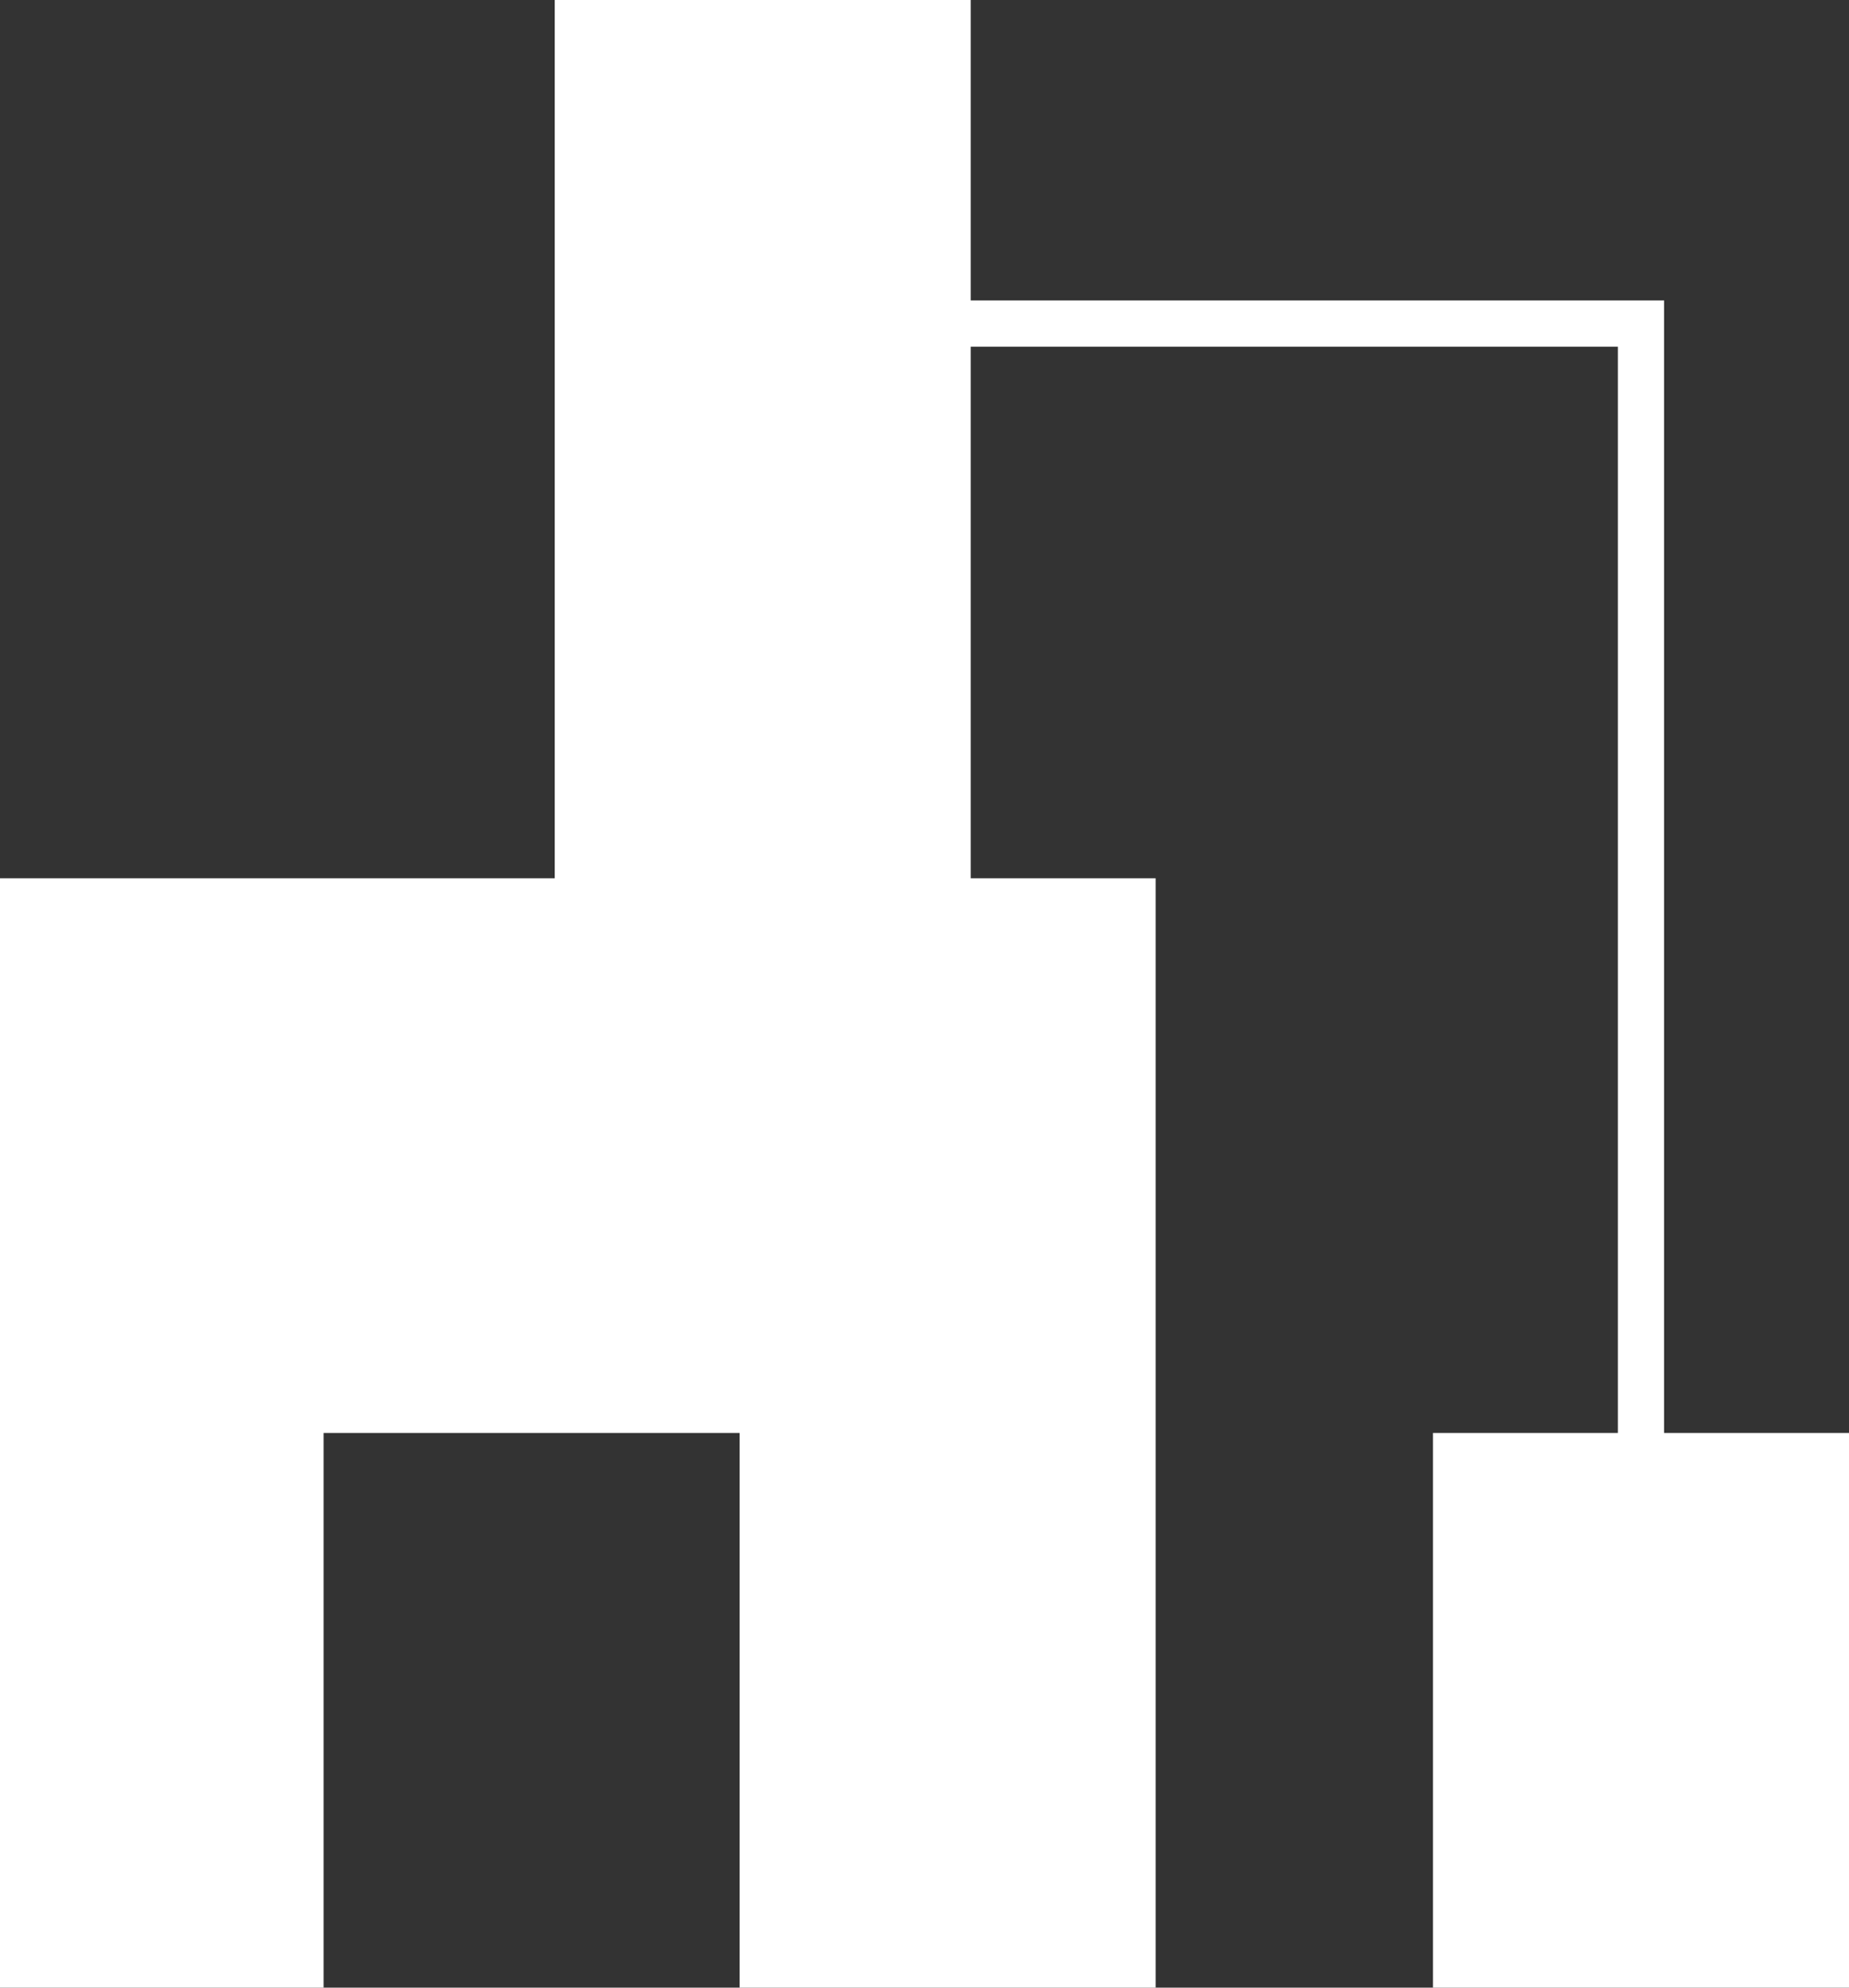
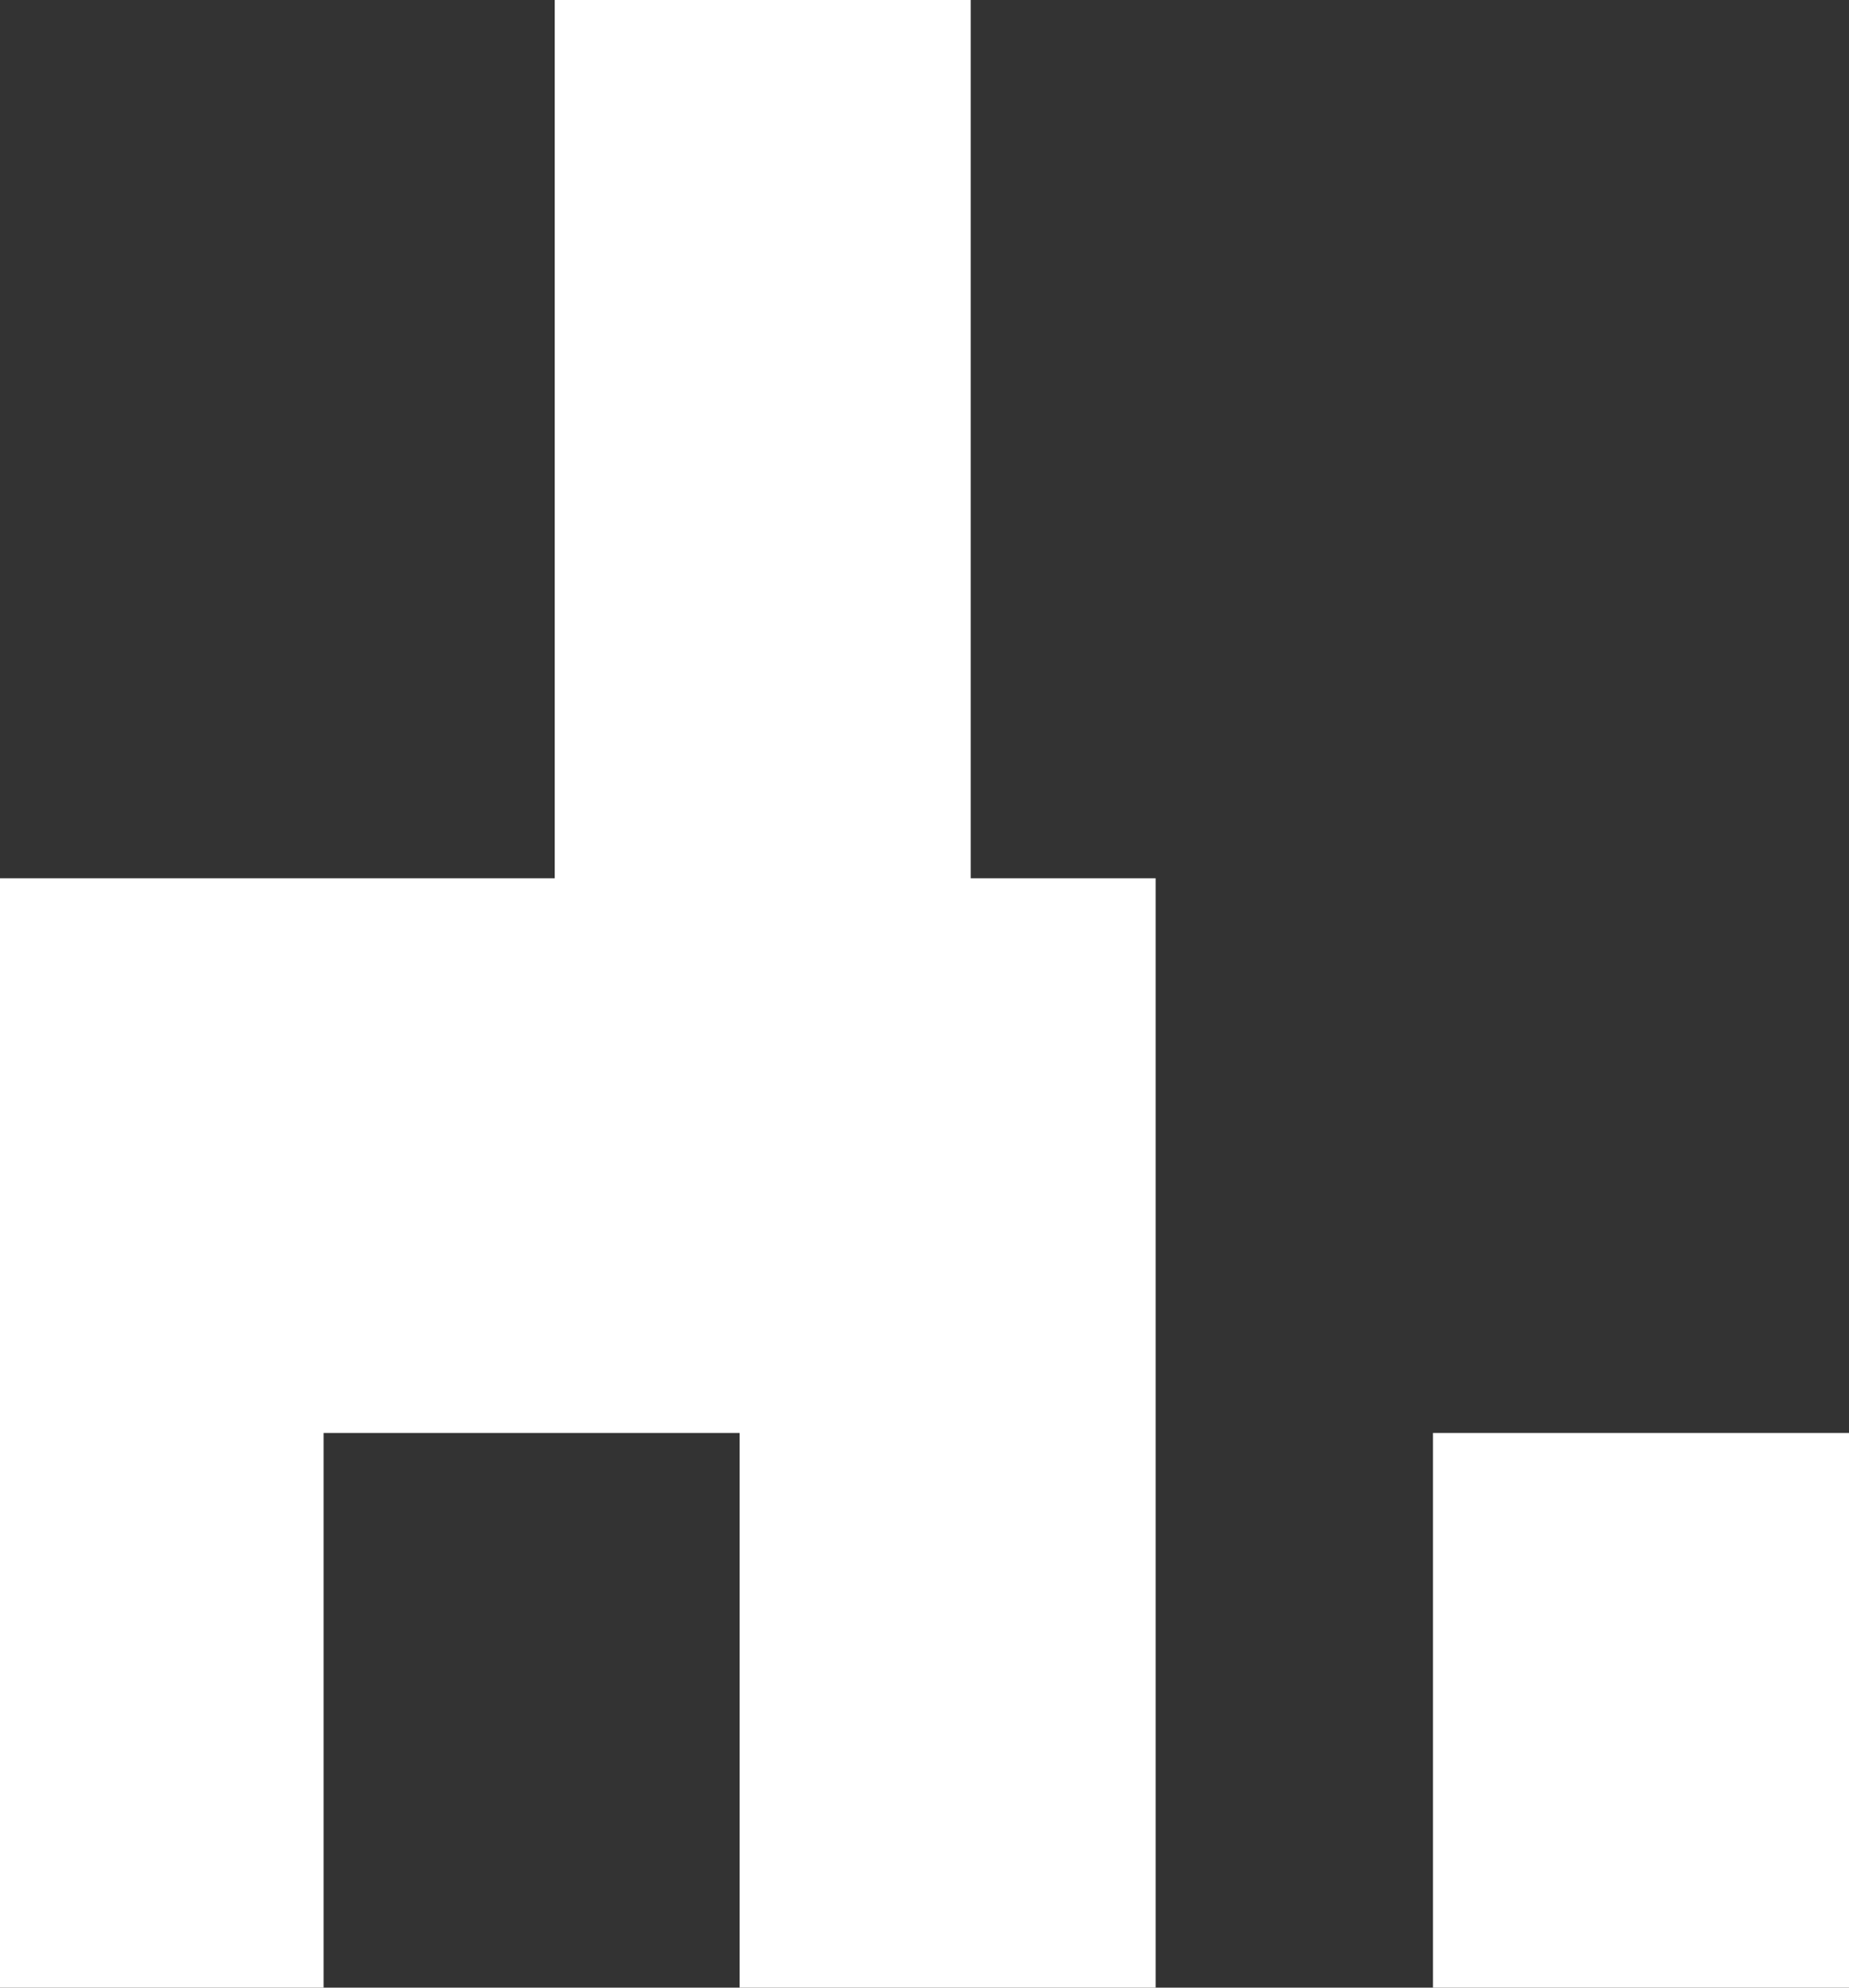
<svg xmlns="http://www.w3.org/2000/svg" width="40" height="43" viewBox="0 0 40 43" fill="none">
  <rect x="0" y="0" width="40" height="43" fill="#333333" stroke="none" />
-   <path d="M19 7H35.5V31.5" stroke="white" />
  <path fill-rule="evenodd" clip-rule="evenodd" d="M12 0V19H0V43H7V31H16V43H25V19H21V0H12ZM31 43V31H40V43H31Z" fill="white" />
</svg>